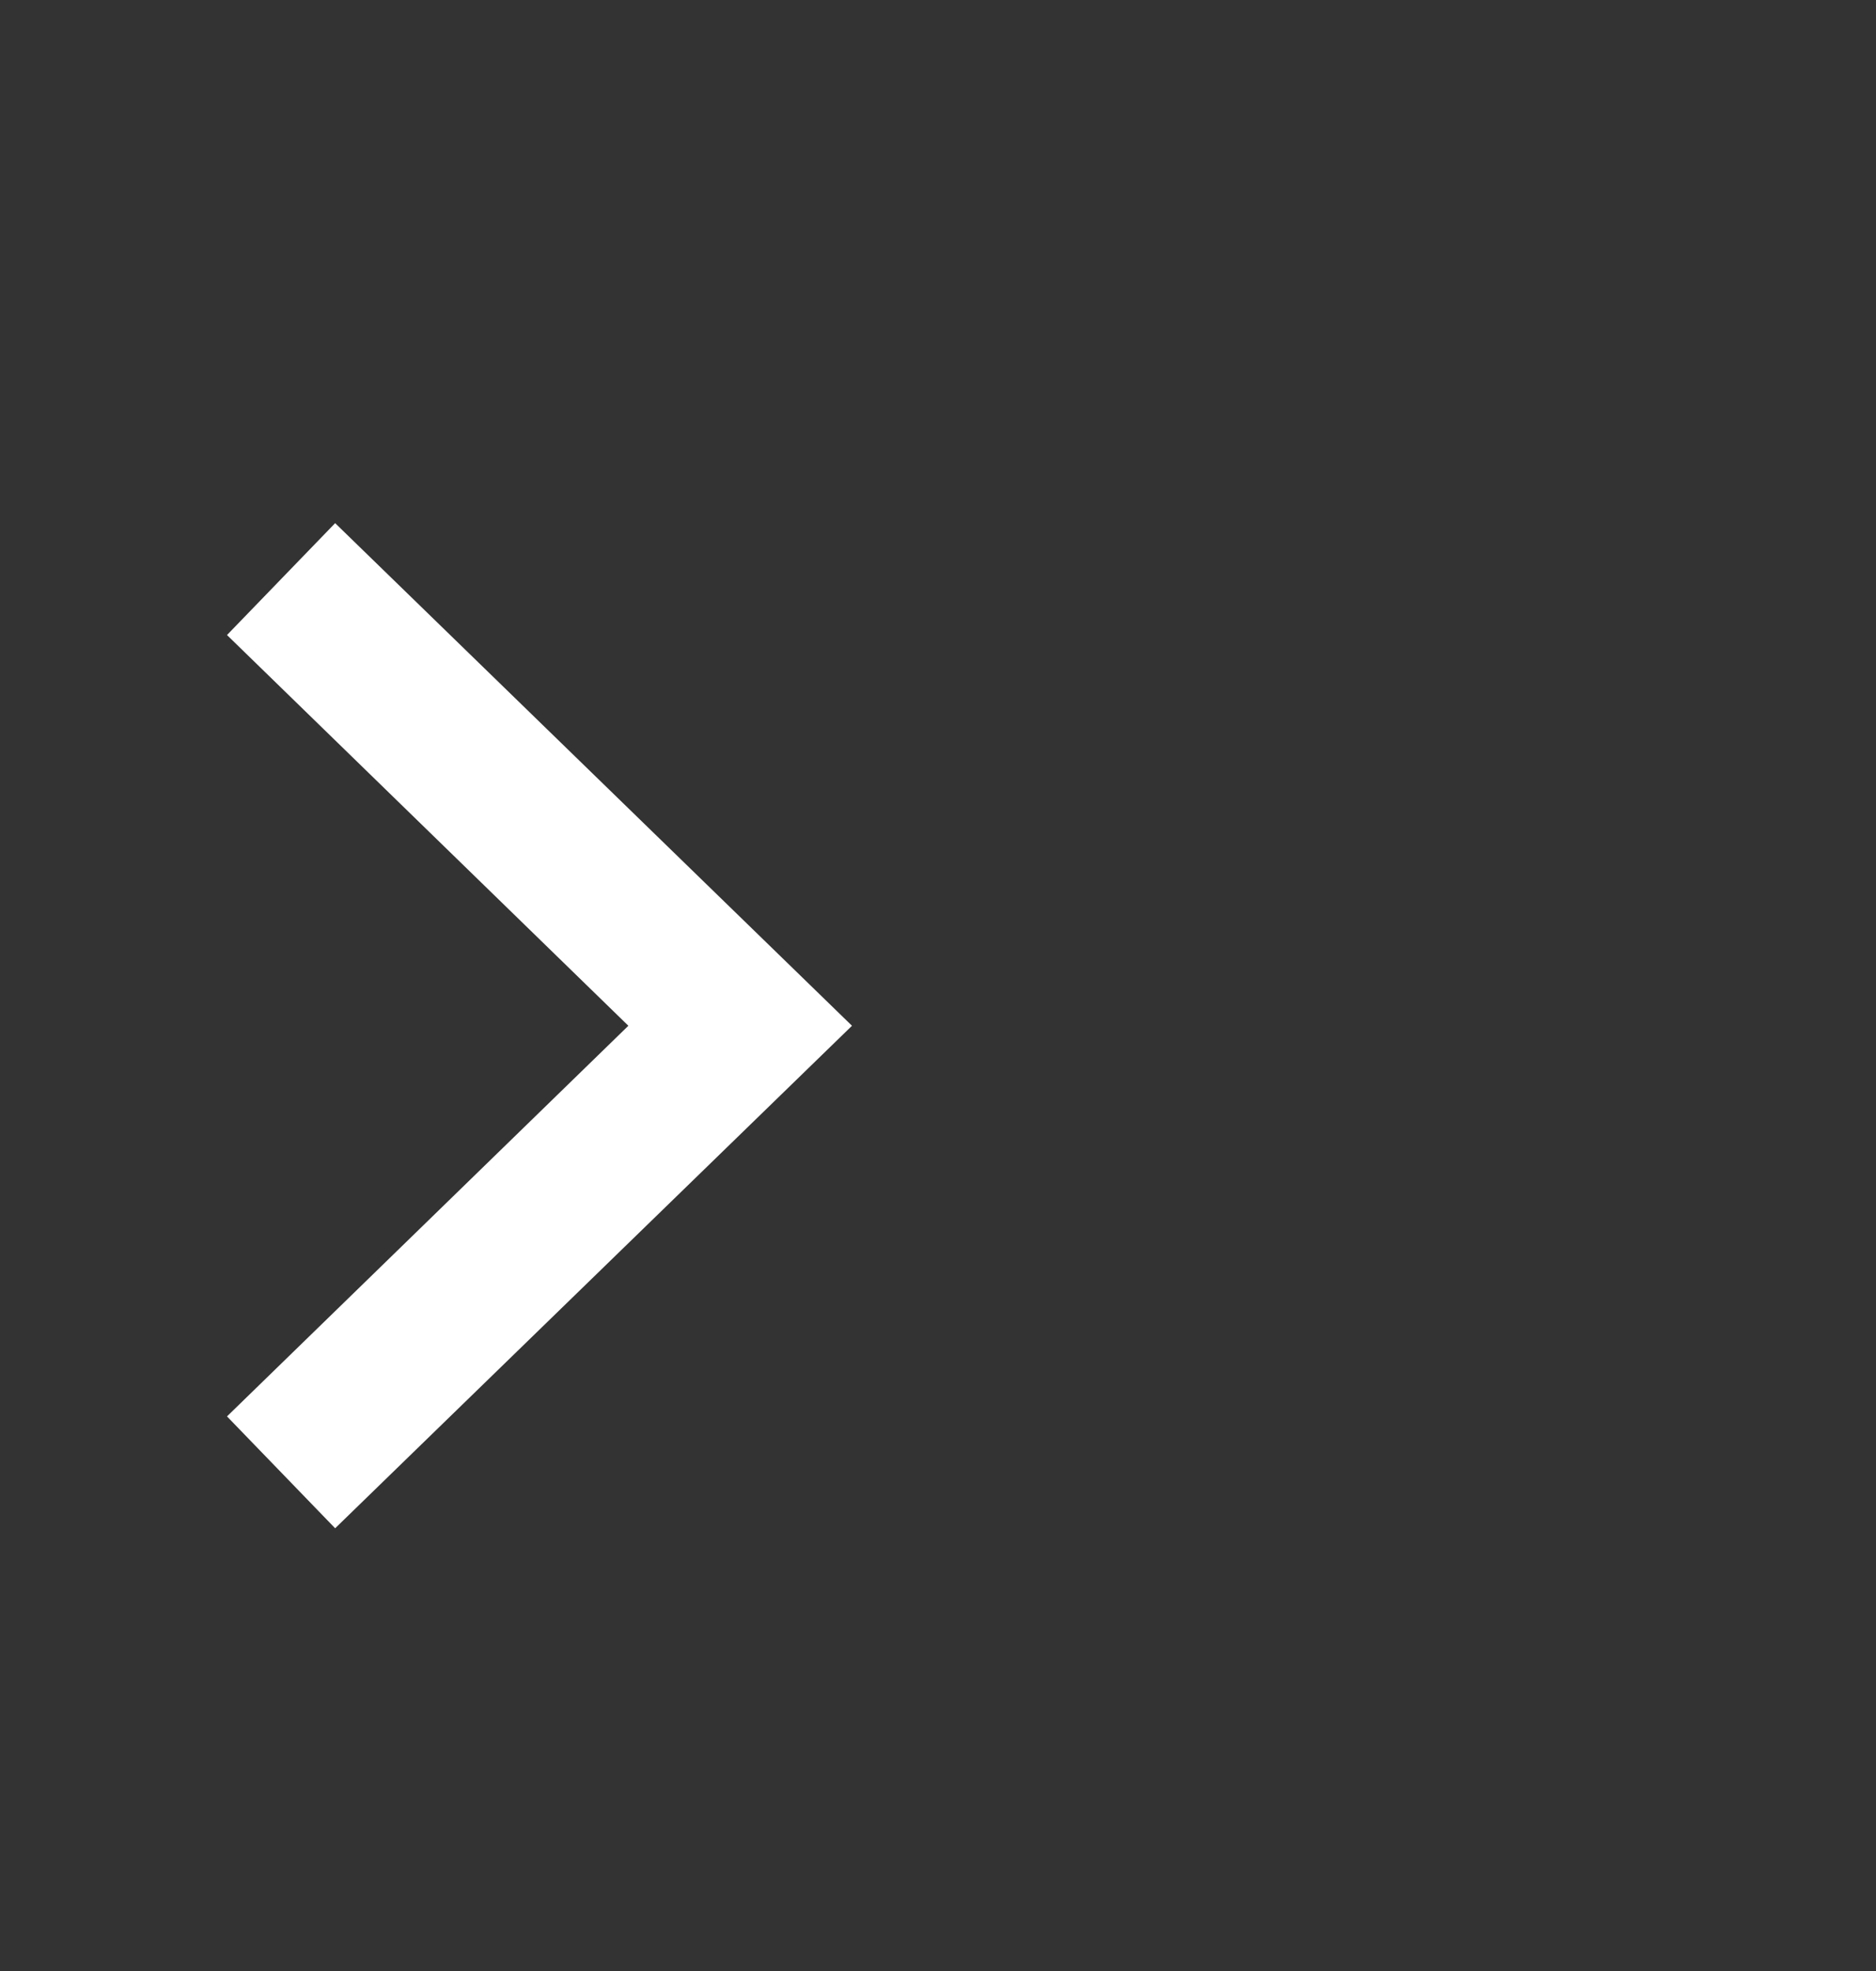
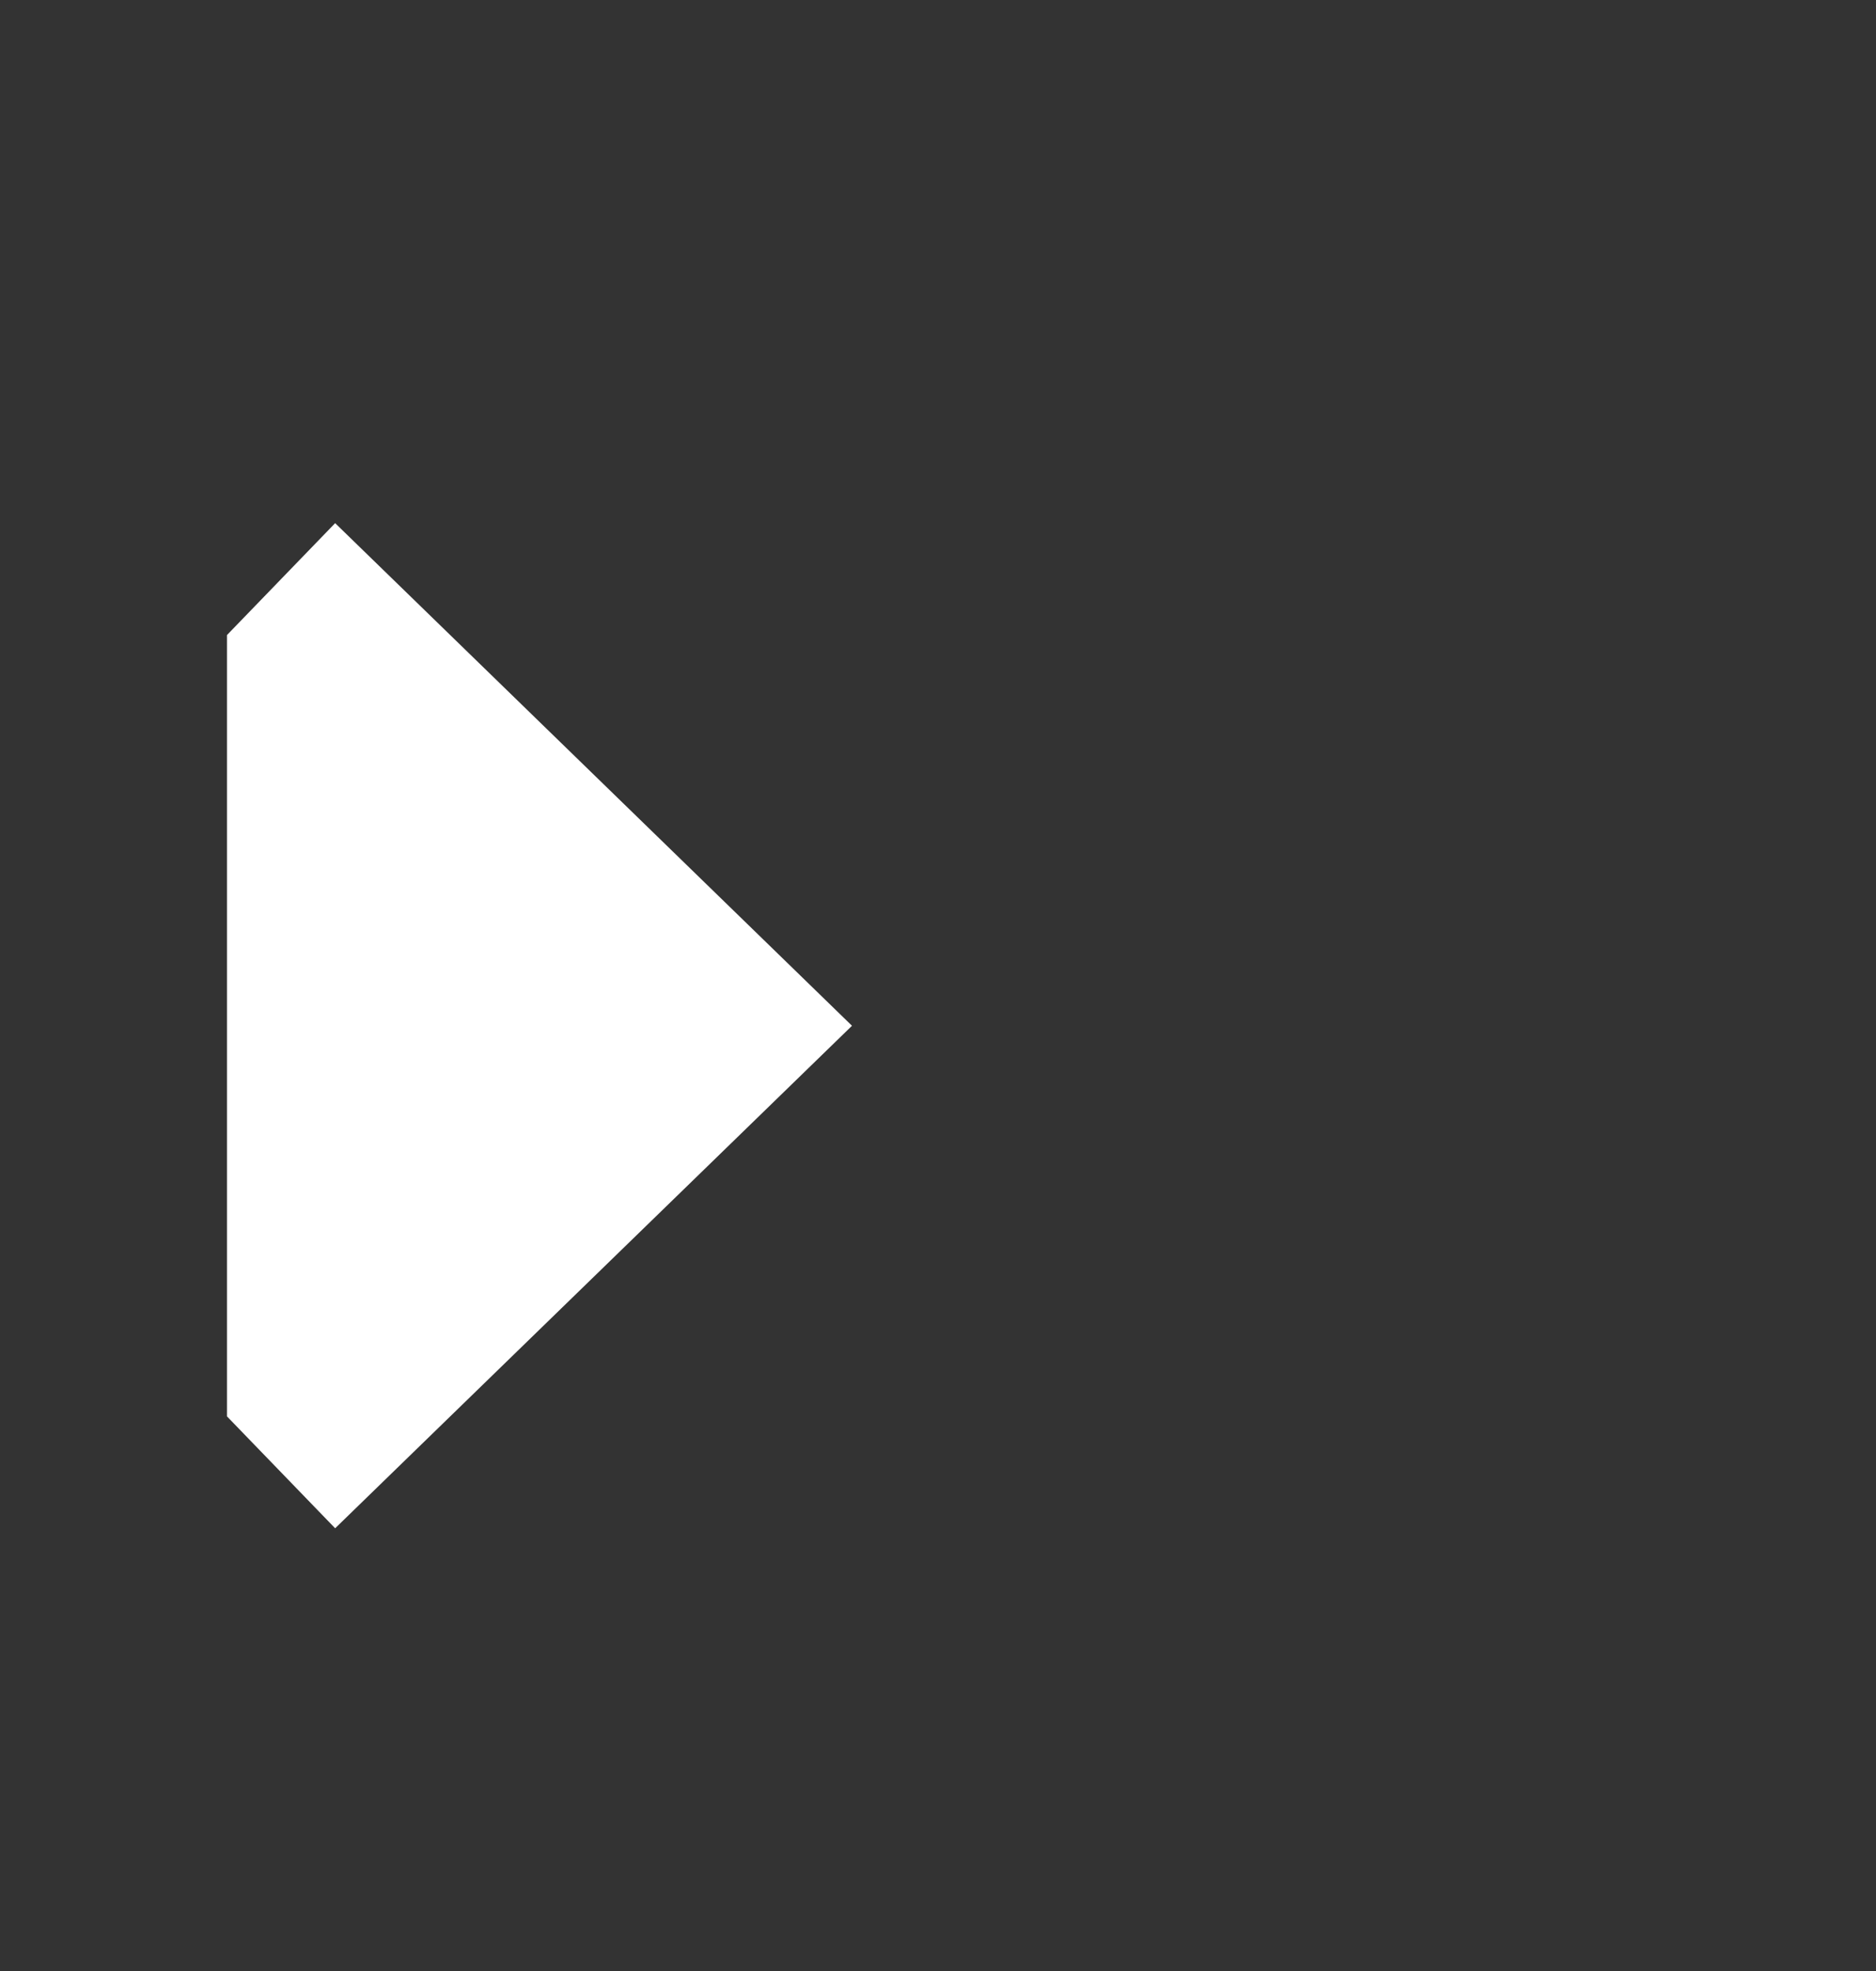
<svg xmlns="http://www.w3.org/2000/svg" width="20" height="21" viewBox="0 0 20 21" fill="none">
  <rect x="0" y="0" width="20" height="21" fill="#333333" stroke="none" />
  <g id="Frame 1000004534">
-     <path id="Vector" d="M2.42 6.766L6.699 10.929L2.42 15.091L3.573 16.283L9.083 10.929L3.573 5.574L2.42 6.766Z" fill="white" />
+     <path id="Vector" d="M2.42 6.766L2.42 15.091L3.573 16.283L9.083 10.929L3.573 5.574L2.42 6.766Z" fill="white" />
  </g>
</svg>